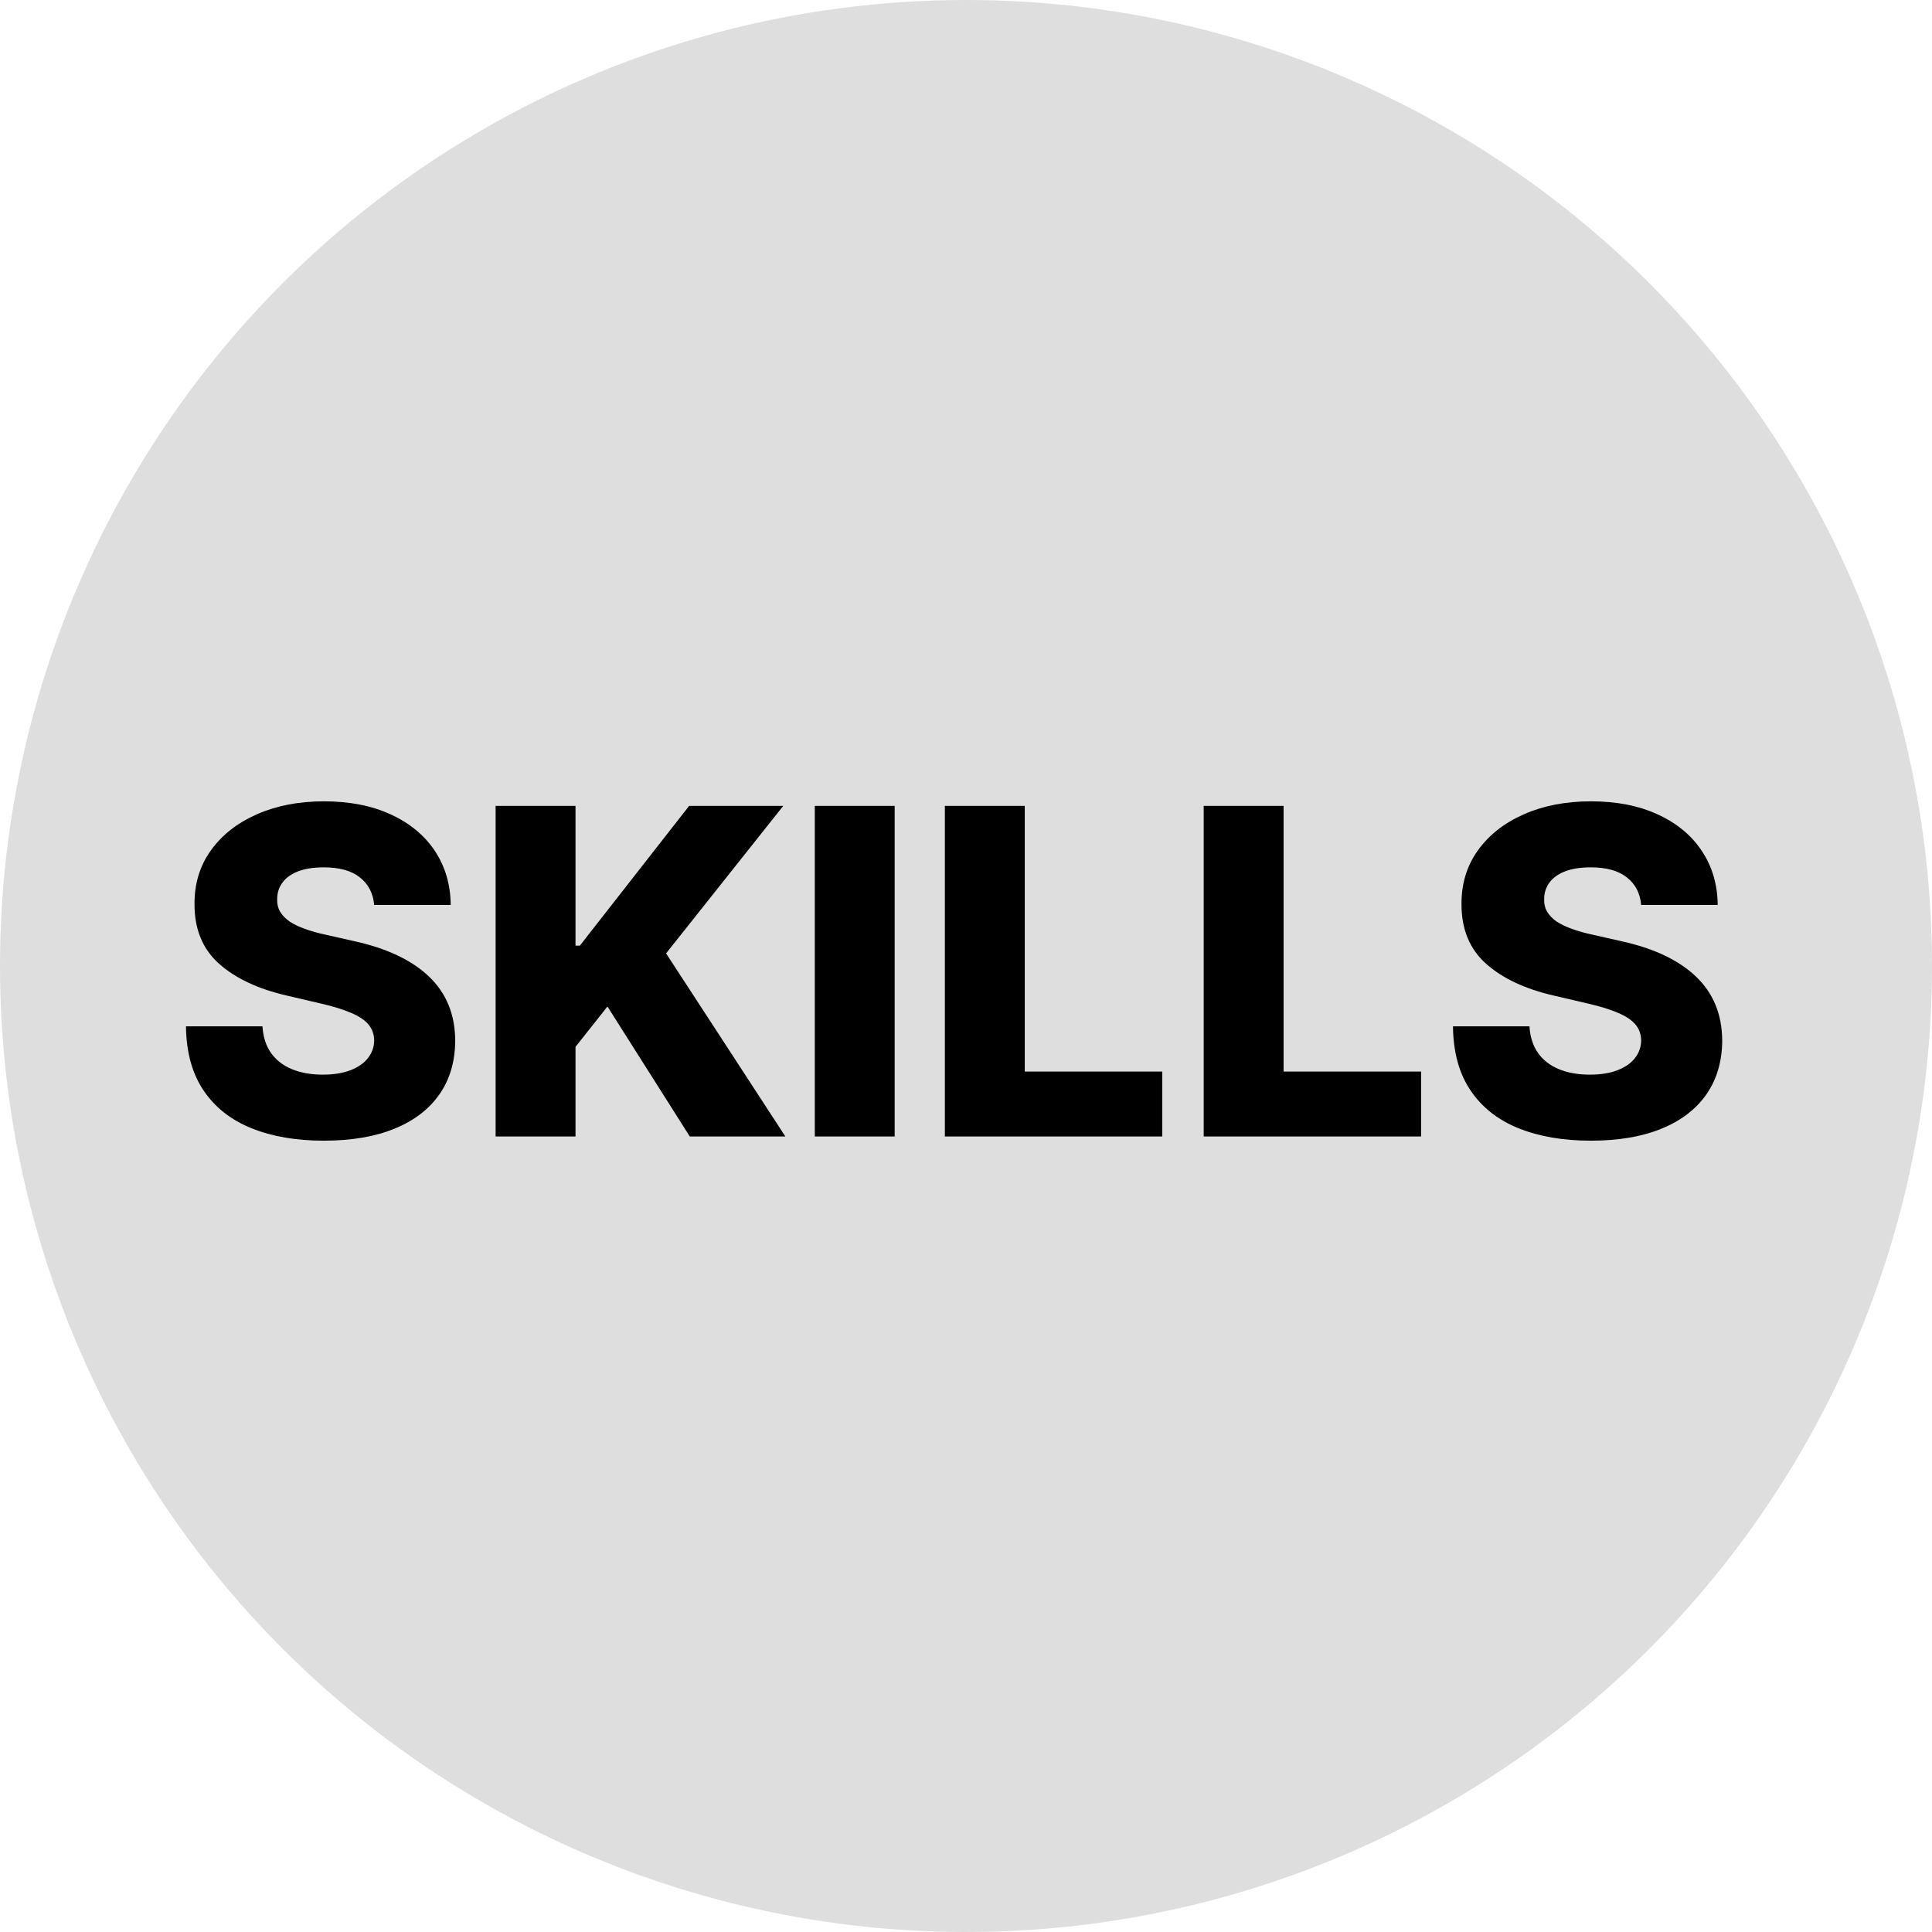
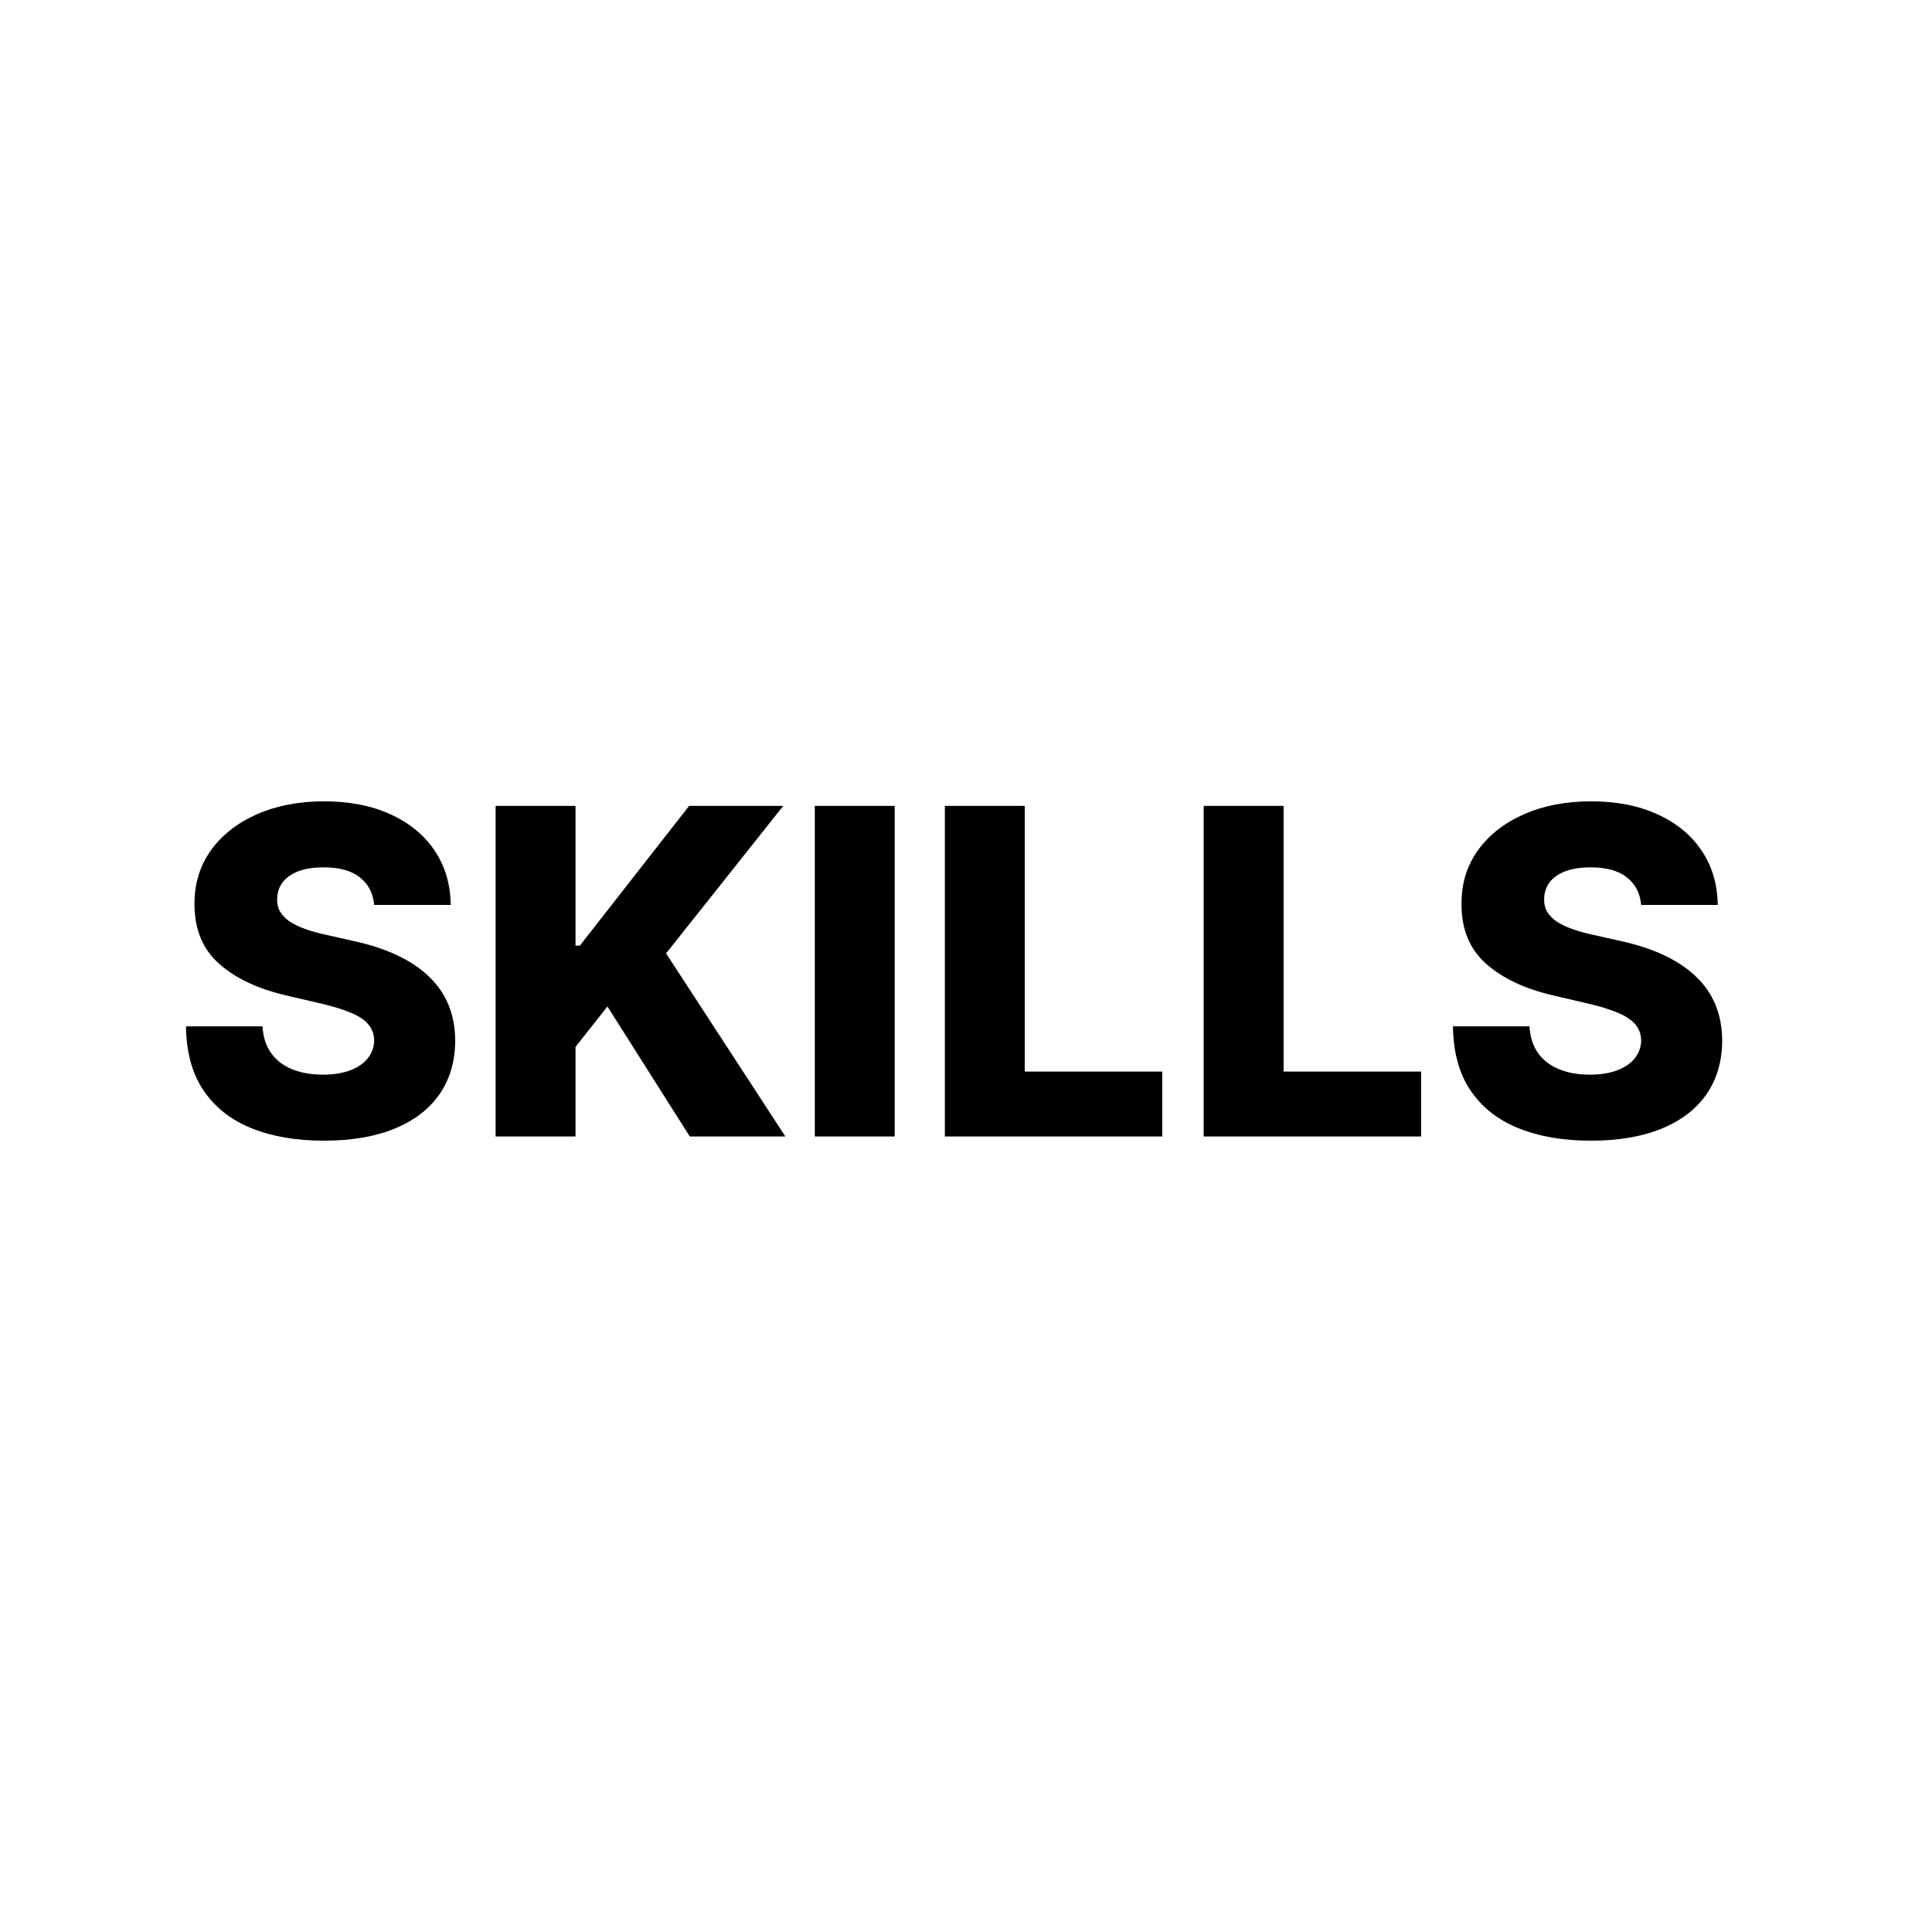
<svg xmlns="http://www.w3.org/2000/svg" width="34" height="34" viewBox="0 0 34 34" fill="none">
-   <circle cx="17" cy="17" r="17" fill="#DEDEDE" />
-   <path d="M6.585 15.926C6.566 15.718 6.482 15.556 6.332 15.44C6.185 15.323 5.973 15.264 5.699 15.264C5.517 15.264 5.366 15.288 5.244 15.335C5.123 15.383 5.032 15.448 4.972 15.531C4.911 15.613 4.88 15.706 4.878 15.812C4.874 15.9 4.891 15.976 4.929 16.043C4.969 16.109 5.026 16.168 5.099 16.219C5.175 16.268 5.266 16.312 5.372 16.349C5.478 16.387 5.598 16.421 5.73 16.449L6.23 16.562C6.518 16.625 6.772 16.708 6.991 16.812C7.213 16.917 7.399 17.041 7.548 17.185C7.7 17.329 7.814 17.494 7.892 17.682C7.97 17.869 8.009 18.079 8.011 18.312C8.009 18.68 7.917 18.995 7.733 19.259C7.549 19.522 7.285 19.724 6.94 19.864C6.598 20.004 6.184 20.074 5.699 20.074C5.212 20.074 4.788 20.001 4.426 19.855C4.064 19.709 3.783 19.488 3.582 19.19C3.382 18.893 3.278 18.517 3.273 18.062H4.619C4.631 18.25 4.681 18.406 4.77 18.531C4.859 18.656 4.981 18.751 5.136 18.815C5.294 18.88 5.475 18.912 5.682 18.912C5.871 18.912 6.032 18.886 6.165 18.835C6.299 18.784 6.402 18.713 6.474 18.622C6.546 18.531 6.583 18.427 6.585 18.31C6.583 18.2 6.549 18.106 6.483 18.028C6.417 17.949 6.314 17.881 6.176 17.824C6.04 17.765 5.866 17.711 5.653 17.662L5.045 17.52C4.542 17.404 4.145 17.218 3.855 16.96C3.565 16.701 3.421 16.35 3.423 15.909C3.421 15.549 3.518 15.234 3.713 14.963C3.908 14.692 4.178 14.481 4.523 14.329C4.867 14.178 5.26 14.102 5.702 14.102C6.152 14.102 6.544 14.179 6.875 14.332C7.208 14.484 7.467 14.697 7.651 14.972C7.834 15.246 7.928 15.564 7.932 15.926H6.585ZM8.722 20V14.182H10.128V16.642H10.204L12.128 14.182H13.784L11.722 16.778L13.821 20H12.139L10.69 17.713L10.128 18.423V20H8.722ZM15.745 14.182V20H14.339V14.182H15.745ZM16.628 20V14.182H18.034V18.858H20.454V20H16.628ZM21.183 20V14.182H22.589V18.858H25.009V20H21.183ZM28.882 15.926C28.863 15.718 28.779 15.556 28.629 15.44C28.482 15.323 28.27 15.264 27.996 15.264C27.814 15.264 27.662 15.288 27.541 15.335C27.42 15.383 27.329 15.448 27.268 15.531C27.208 15.613 27.177 15.706 27.175 15.812C27.171 15.9 27.188 15.976 27.226 16.043C27.266 16.109 27.322 16.168 27.396 16.219C27.472 16.268 27.563 16.312 27.669 16.349C27.775 16.387 27.894 16.421 28.027 16.449L28.527 16.562C28.815 16.625 29.069 16.708 29.288 16.812C29.51 16.917 29.695 17.041 29.845 17.185C29.997 17.329 30.111 17.494 30.189 17.682C30.267 17.869 30.306 18.079 30.308 18.312C30.306 18.68 30.213 18.995 30.03 19.259C29.846 19.522 29.582 19.724 29.237 19.864C28.894 20.004 28.481 20.074 27.996 20.074C27.509 20.074 27.085 20.001 26.723 19.855C26.361 19.709 26.08 19.488 25.879 19.19C25.678 18.893 25.575 18.517 25.57 18.062H26.916C26.928 18.25 26.978 18.406 27.067 18.531C27.156 18.656 27.278 18.751 27.433 18.815C27.59 18.88 27.772 18.912 27.979 18.912C28.168 18.912 28.329 18.886 28.462 18.835C28.596 18.784 28.699 18.713 28.771 18.622C28.843 18.531 28.88 18.427 28.882 18.31C28.88 18.2 28.846 18.106 28.78 18.028C28.713 17.949 28.611 17.881 28.473 17.824C28.337 17.765 28.162 17.711 27.95 17.662L27.342 17.52C26.838 17.404 26.442 17.218 26.152 16.96C25.862 16.701 25.718 16.35 25.72 15.909C25.718 15.549 25.815 15.234 26.01 14.963C26.205 14.692 26.475 14.481 26.82 14.329C27.164 14.178 27.557 14.102 27.999 14.102C28.449 14.102 28.84 14.179 29.172 14.332C29.505 14.484 29.764 14.697 29.947 14.972C30.131 15.246 30.225 15.564 30.229 15.926H28.882Z" fill="black" />
+   <path d="M6.585 15.926C6.566 15.718 6.482 15.556 6.332 15.44C6.185 15.323 5.973 15.264 5.699 15.264C5.517 15.264 5.366 15.288 5.244 15.335C5.123 15.383 5.032 15.448 4.972 15.531C4.911 15.613 4.88 15.706 4.878 15.812C4.874 15.9 4.891 15.976 4.929 16.043C4.969 16.109 5.026 16.168 5.099 16.219C5.175 16.268 5.266 16.312 5.372 16.349C5.478 16.387 5.598 16.421 5.73 16.449L6.23 16.562C6.518 16.625 6.772 16.708 6.991 16.812C7.213 16.917 7.399 17.041 7.548 17.185C7.7 17.329 7.814 17.494 7.892 17.682C7.97 17.869 8.009 18.079 8.011 18.312C8.009 18.68 7.917 18.995 7.733 19.259C7.549 19.522 7.285 19.724 6.94 19.864C6.598 20.004 6.184 20.074 5.699 20.074C5.212 20.074 4.788 20.001 4.426 19.855C4.064 19.709 3.783 19.488 3.582 19.19C3.382 18.893 3.278 18.517 3.273 18.062H4.619C4.631 18.25 4.681 18.406 4.77 18.531C4.859 18.656 4.981 18.751 5.136 18.815C5.294 18.88 5.475 18.912 5.682 18.912C5.871 18.912 6.032 18.886 6.165 18.835C6.299 18.784 6.402 18.713 6.474 18.622C6.546 18.531 6.583 18.427 6.585 18.31C6.583 18.2 6.549 18.106 6.483 18.028C6.417 17.949 6.314 17.881 6.176 17.824C6.04 17.765 5.866 17.711 5.653 17.662L5.045 17.52C4.542 17.404 4.145 17.218 3.855 16.96C3.565 16.701 3.421 16.35 3.423 15.909C3.421 15.549 3.518 15.234 3.713 14.963C3.908 14.692 4.178 14.481 4.523 14.329C4.867 14.178 5.26 14.102 5.702 14.102C6.152 14.102 6.544 14.179 6.875 14.332C7.208 14.484 7.467 14.697 7.651 14.972C7.834 15.246 7.928 15.564 7.932 15.926H6.585M8.722 20V14.182H10.128V16.642H10.204L12.128 14.182H13.784L11.722 16.778L13.821 20H12.139L10.69 17.713L10.128 18.423V20H8.722ZM15.745 14.182V20H14.339V14.182H15.745ZM16.628 20V14.182H18.034V18.858H20.454V20H16.628ZM21.183 20V14.182H22.589V18.858H25.009V20H21.183ZM28.882 15.926C28.863 15.718 28.779 15.556 28.629 15.44C28.482 15.323 28.27 15.264 27.996 15.264C27.814 15.264 27.662 15.288 27.541 15.335C27.42 15.383 27.329 15.448 27.268 15.531C27.208 15.613 27.177 15.706 27.175 15.812C27.171 15.9 27.188 15.976 27.226 16.043C27.266 16.109 27.322 16.168 27.396 16.219C27.472 16.268 27.563 16.312 27.669 16.349C27.775 16.387 27.894 16.421 28.027 16.449L28.527 16.562C28.815 16.625 29.069 16.708 29.288 16.812C29.51 16.917 29.695 17.041 29.845 17.185C29.997 17.329 30.111 17.494 30.189 17.682C30.267 17.869 30.306 18.079 30.308 18.312C30.306 18.68 30.213 18.995 30.03 19.259C29.846 19.522 29.582 19.724 29.237 19.864C28.894 20.004 28.481 20.074 27.996 20.074C27.509 20.074 27.085 20.001 26.723 19.855C26.361 19.709 26.08 19.488 25.879 19.19C25.678 18.893 25.575 18.517 25.57 18.062H26.916C26.928 18.25 26.978 18.406 27.067 18.531C27.156 18.656 27.278 18.751 27.433 18.815C27.59 18.88 27.772 18.912 27.979 18.912C28.168 18.912 28.329 18.886 28.462 18.835C28.596 18.784 28.699 18.713 28.771 18.622C28.843 18.531 28.88 18.427 28.882 18.31C28.88 18.2 28.846 18.106 28.78 18.028C28.713 17.949 28.611 17.881 28.473 17.824C28.337 17.765 28.162 17.711 27.95 17.662L27.342 17.52C26.838 17.404 26.442 17.218 26.152 16.96C25.862 16.701 25.718 16.35 25.72 15.909C25.718 15.549 25.815 15.234 26.01 14.963C26.205 14.692 26.475 14.481 26.82 14.329C27.164 14.178 27.557 14.102 27.999 14.102C28.449 14.102 28.84 14.179 29.172 14.332C29.505 14.484 29.764 14.697 29.947 14.972C30.131 15.246 30.225 15.564 30.229 15.926H28.882Z" fill="black" />
</svg>